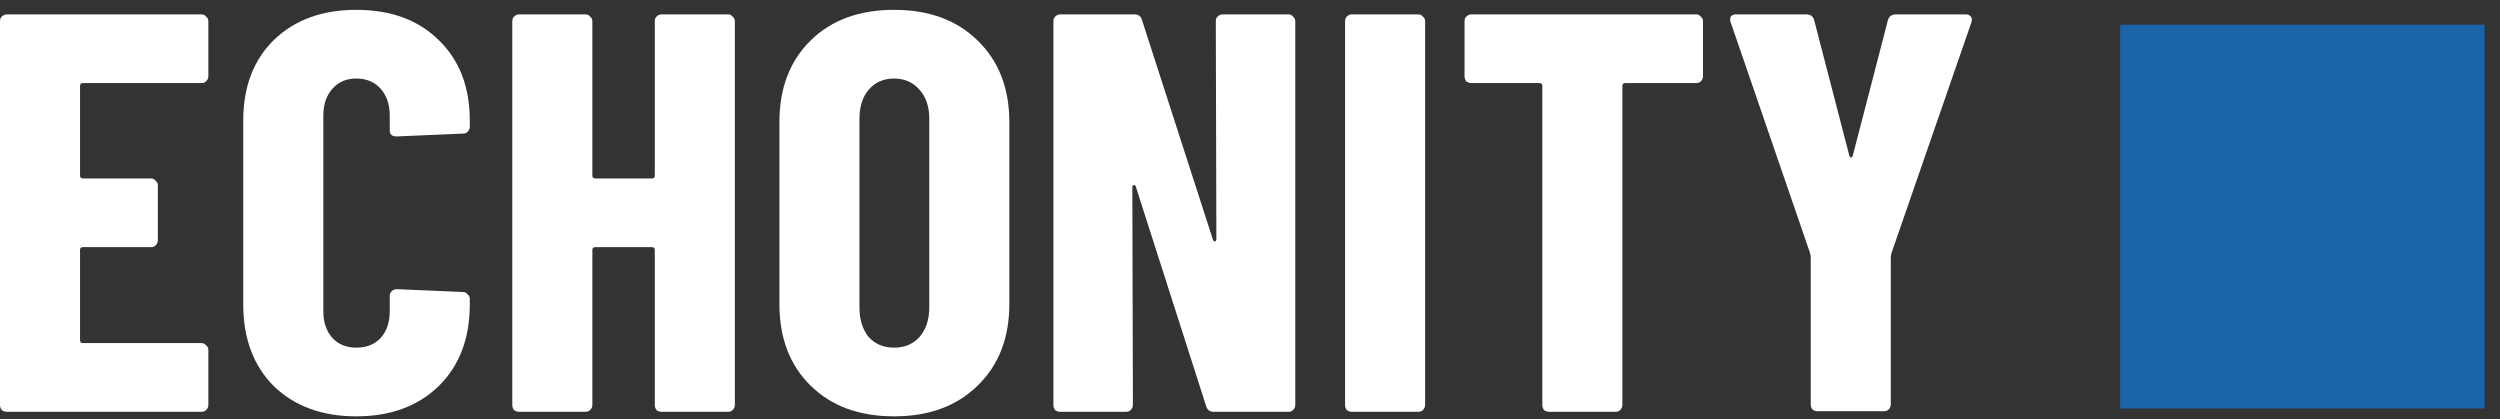
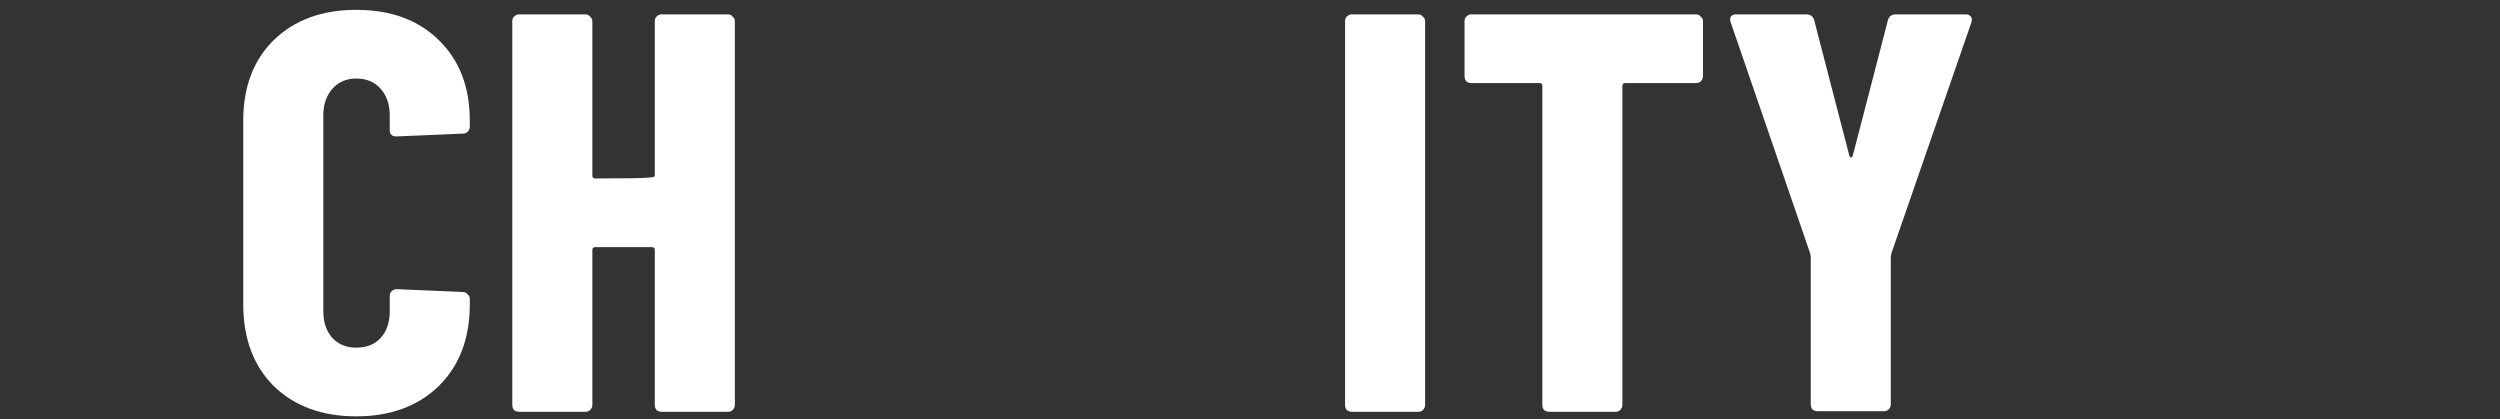
<svg xmlns="http://www.w3.org/2000/svg" width="155" height="26" viewBox="0 0 155 26" fill="none">
  <rect x="0" y="0" width="155" height="26" fill="#333333" stroke="none" />
-   <path d="M12.918 4.728C12.918 4.845 12.871 4.951 12.778 5.045C12.707 5.115 12.613 5.15 12.496 5.15H5.139C5.022 5.15 4.963 5.209 4.963 5.327V10.888C4.963 11.005 5.022 11.064 5.139 11.064H9.363C9.481 11.064 9.574 11.111 9.645 11.205C9.739 11.275 9.786 11.369 9.786 11.486V14.901C9.786 15.018 9.739 15.124 9.645 15.218C9.574 15.288 9.481 15.323 9.363 15.323H5.139C5.022 15.323 4.963 15.382 4.963 15.499V21.096C4.963 21.213 5.022 21.272 5.139 21.272H12.496C12.613 21.272 12.707 21.319 12.778 21.413C12.871 21.483 12.918 21.577 12.918 21.695V25.109C12.918 25.226 12.871 25.332 12.778 25.426C12.707 25.496 12.613 25.531 12.496 25.531H0.422C0.305 25.531 0.199 25.496 0.106 25.426C0.035 25.332 0 25.226 0 25.109V1.314C0 1.196 0.035 1.102 0.106 1.032C0.199 0.938 0.305 0.891 0.422 0.891H12.496C12.613 0.891 12.707 0.938 12.778 1.032C12.871 1.102 12.918 1.196 12.918 1.314V4.728Z" fill="white" />
  <path d="M22.087 25.813C19.975 25.813 18.274 25.191 16.983 23.947C15.716 22.68 15.082 20.991 15.082 18.878V7.474C15.082 5.385 15.716 3.719 16.983 2.475C18.274 1.232 19.975 0.61 22.087 0.61C24.223 0.61 25.924 1.232 27.191 2.475C28.482 3.719 29.127 5.385 29.127 7.474V7.861C29.127 7.978 29.08 8.084 28.986 8.178C28.916 8.248 28.822 8.283 28.705 8.283L24.586 8.459C24.305 8.459 24.164 8.33 24.164 8.072V7.157C24.164 6.476 23.976 5.925 23.601 5.503C23.225 5.08 22.721 4.869 22.087 4.869C21.477 4.869 20.984 5.08 20.609 5.503C20.233 5.925 20.046 6.476 20.046 7.157V19.301C20.046 19.981 20.233 20.533 20.609 20.955C20.984 21.354 21.477 21.554 22.087 21.554C22.721 21.554 23.225 21.354 23.601 20.955C23.976 20.533 24.164 19.981 24.164 19.301V18.351C24.164 18.233 24.199 18.139 24.27 18.069C24.363 17.975 24.469 17.928 24.586 17.928L28.705 18.104C28.822 18.104 28.916 18.151 28.986 18.245C29.08 18.315 29.127 18.409 29.127 18.526V18.878C29.127 20.991 28.482 22.68 27.191 23.947C25.901 25.191 24.199 25.813 22.087 25.813Z" fill="white" />
-   <path d="M40.598 1.314C40.598 1.196 40.633 1.102 40.703 1.032C40.797 0.938 40.903 0.891 41.02 0.891H45.139C45.256 0.891 45.35 0.938 45.42 1.032C45.514 1.102 45.561 1.196 45.561 1.314V25.109C45.561 25.226 45.514 25.332 45.42 25.426C45.35 25.496 45.256 25.531 45.139 25.531H41.02C40.903 25.531 40.797 25.496 40.703 25.426C40.633 25.332 40.598 25.226 40.598 25.109V15.499C40.598 15.382 40.539 15.323 40.422 15.323H36.902C36.784 15.323 36.726 15.382 36.726 15.499V25.109C36.726 25.226 36.679 25.332 36.585 25.426C36.514 25.496 36.421 25.531 36.303 25.531H32.185C32.068 25.531 31.962 25.496 31.868 25.426C31.798 25.332 31.762 25.226 31.762 25.109V1.314C31.762 1.196 31.798 1.102 31.868 1.032C31.962 0.938 32.068 0.891 32.185 0.891H36.303C36.421 0.891 36.514 0.938 36.585 1.032C36.679 1.102 36.726 1.196 36.726 1.314V10.888C36.726 11.005 36.784 11.064 36.902 11.064H40.422C40.539 11.064 40.598 11.005 40.598 10.888V1.314Z" fill="white" />
-   <path d="M55.433 25.813C53.275 25.813 51.55 25.179 50.259 23.912C48.968 22.645 48.323 20.955 48.323 18.843V7.579C48.323 5.467 48.968 3.778 50.259 2.51C51.55 1.243 53.275 0.61 55.433 0.61C57.592 0.61 59.317 1.243 60.608 2.51C61.922 3.778 62.579 5.467 62.579 7.579V18.843C62.579 20.955 61.922 22.645 60.608 23.912C59.317 25.179 57.592 25.813 55.433 25.813ZM55.433 21.554C56.09 21.554 56.618 21.331 57.017 20.885C57.416 20.416 57.616 19.805 57.616 19.055V7.368C57.616 6.617 57.416 6.019 57.017 5.573C56.618 5.104 56.09 4.869 55.433 4.869C54.776 4.869 54.248 5.104 53.849 5.573C53.474 6.019 53.286 6.617 53.286 7.368V19.055C53.286 19.805 53.474 20.416 53.849 20.885C54.248 21.331 54.776 21.554 55.433 21.554Z" fill="white" />
-   <path d="M75.38 1.314C75.38 1.196 75.415 1.102 75.485 1.032C75.579 0.938 75.685 0.891 75.802 0.891H79.885C80.003 0.891 80.097 0.938 80.167 1.032C80.261 1.102 80.308 1.196 80.308 1.314V25.109C80.308 25.226 80.261 25.332 80.167 25.426C80.097 25.496 80.003 25.531 79.885 25.531H75.239C75.004 25.531 74.852 25.414 74.781 25.179L70.416 11.557C70.393 11.486 70.346 11.463 70.276 11.486C70.229 11.486 70.205 11.522 70.205 11.592L70.24 25.109C70.24 25.226 70.194 25.332 70.1 25.426C70.029 25.496 69.935 25.531 69.818 25.531H65.735C65.618 25.531 65.512 25.496 65.418 25.426C65.348 25.332 65.312 25.226 65.312 25.109V1.314C65.312 1.196 65.348 1.102 65.418 1.032C65.512 0.938 65.618 0.891 65.735 0.891H70.346C70.581 0.891 70.733 1.009 70.804 1.243L75.204 14.866C75.227 14.936 75.262 14.971 75.309 14.971C75.38 14.948 75.415 14.901 75.415 14.831L75.38 1.314Z" fill="white" />
+   <path d="M40.598 1.314C40.598 1.196 40.633 1.102 40.703 1.032C40.797 0.938 40.903 0.891 41.02 0.891H45.139C45.256 0.891 45.35 0.938 45.42 1.032C45.514 1.102 45.561 1.196 45.561 1.314V25.109C45.561 25.226 45.514 25.332 45.42 25.426C45.35 25.496 45.256 25.531 45.139 25.531H41.02C40.903 25.531 40.797 25.496 40.703 25.426C40.633 25.332 40.598 25.226 40.598 25.109V15.499C40.598 15.382 40.539 15.323 40.422 15.323H36.902C36.784 15.323 36.726 15.382 36.726 15.499V25.109C36.726 25.226 36.679 25.332 36.585 25.426C36.514 25.496 36.421 25.531 36.303 25.531H32.185C32.068 25.531 31.962 25.496 31.868 25.426C31.798 25.332 31.762 25.226 31.762 25.109V1.314C31.762 1.196 31.798 1.102 31.868 1.032C31.962 0.938 32.068 0.891 32.185 0.891H36.303C36.421 0.891 36.514 0.938 36.585 1.032C36.679 1.102 36.726 1.196 36.726 1.314V10.888C36.726 11.005 36.784 11.064 36.902 11.064C40.539 11.064 40.598 11.005 40.598 10.888V1.314Z" fill="white" />
  <path d="M83.816 25.531C83.699 25.531 83.593 25.496 83.499 25.426C83.429 25.332 83.394 25.226 83.394 25.109V1.314C83.394 1.196 83.429 1.102 83.499 1.032C83.593 0.938 83.699 0.891 83.816 0.891H87.935C88.052 0.891 88.146 0.938 88.216 1.032C88.31 1.102 88.357 1.196 88.357 1.314V25.109C88.357 25.226 88.31 25.332 88.216 25.426C88.146 25.496 88.052 25.531 87.935 25.531H83.816Z" fill="white" />
  <path d="M105.164 0.891C105.281 0.891 105.375 0.938 105.445 1.032C105.539 1.102 105.586 1.196 105.586 1.314V4.728C105.586 4.845 105.539 4.951 105.445 5.045C105.375 5.115 105.281 5.15 105.164 5.15H100.764C100.647 5.15 100.588 5.209 100.588 5.327V25.109C100.588 25.226 100.541 25.332 100.447 25.426C100.377 25.496 100.283 25.531 100.165 25.531H96.047C95.93 25.531 95.824 25.496 95.73 25.426C95.66 25.332 95.625 25.226 95.625 25.109V5.327C95.625 5.209 95.566 5.15 95.449 5.15H91.225C91.107 5.15 91.002 5.115 90.908 5.045C90.838 4.951 90.802 4.845 90.802 4.728V1.314C90.802 1.196 90.838 1.102 90.908 1.032C91.002 0.938 91.107 0.891 91.225 0.891H105.164Z" fill="white" />
  <path d="M112.689 25.496C112.571 25.496 112.466 25.461 112.372 25.39C112.301 25.297 112.266 25.191 112.266 25.074V15.922L112.231 15.71L107.303 1.384C107.28 1.337 107.268 1.278 107.268 1.208C107.268 0.997 107.397 0.891 107.655 0.891H111.985C112.243 0.891 112.407 1.009 112.477 1.243L114.66 9.656C114.683 9.726 114.719 9.762 114.765 9.762C114.812 9.762 114.848 9.726 114.871 9.656L117.053 1.243C117.124 1.009 117.288 0.891 117.546 0.891H121.876C122.017 0.891 122.122 0.938 122.193 1.032C122.263 1.102 122.275 1.22 122.228 1.384L117.265 15.71L117.229 15.922V25.074C117.229 25.191 117.183 25.297 117.089 25.39C117.018 25.461 116.924 25.496 116.807 25.496H112.689Z" fill="white" />
-   <path d="M154.042 1.531H131.451V25.326H154.042V1.531Z" fill="#1964AA" />
</svg>